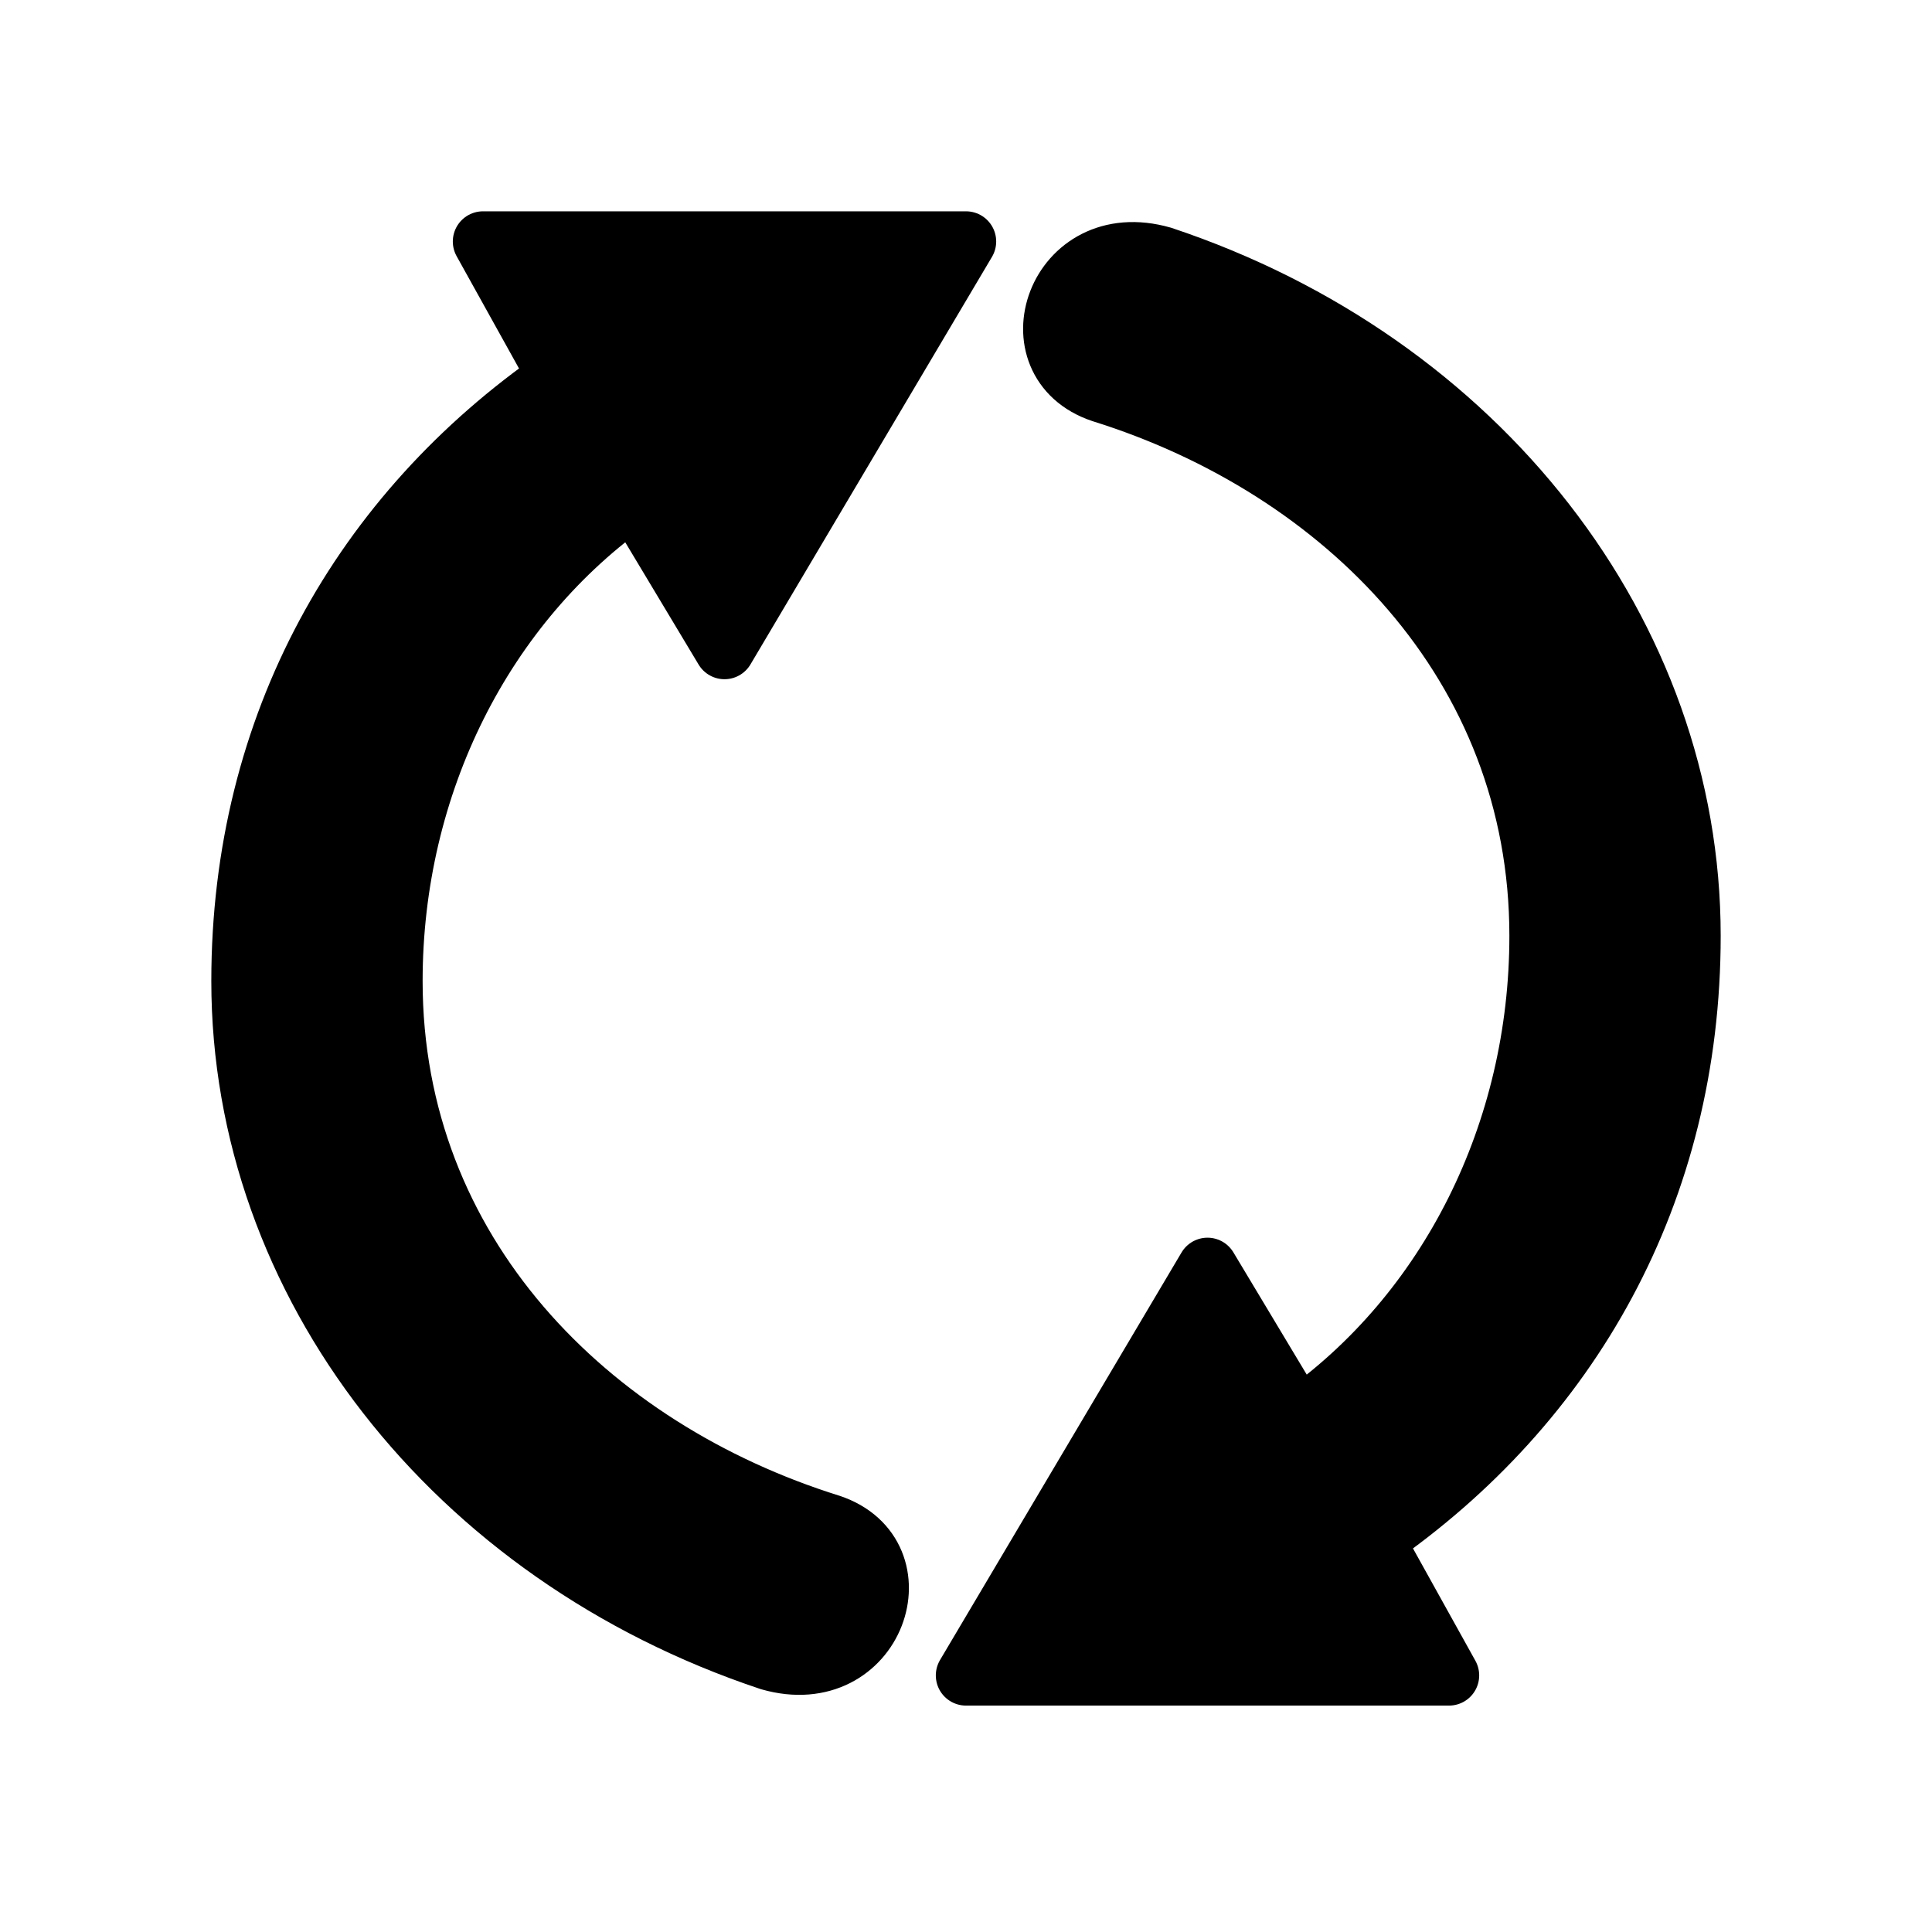
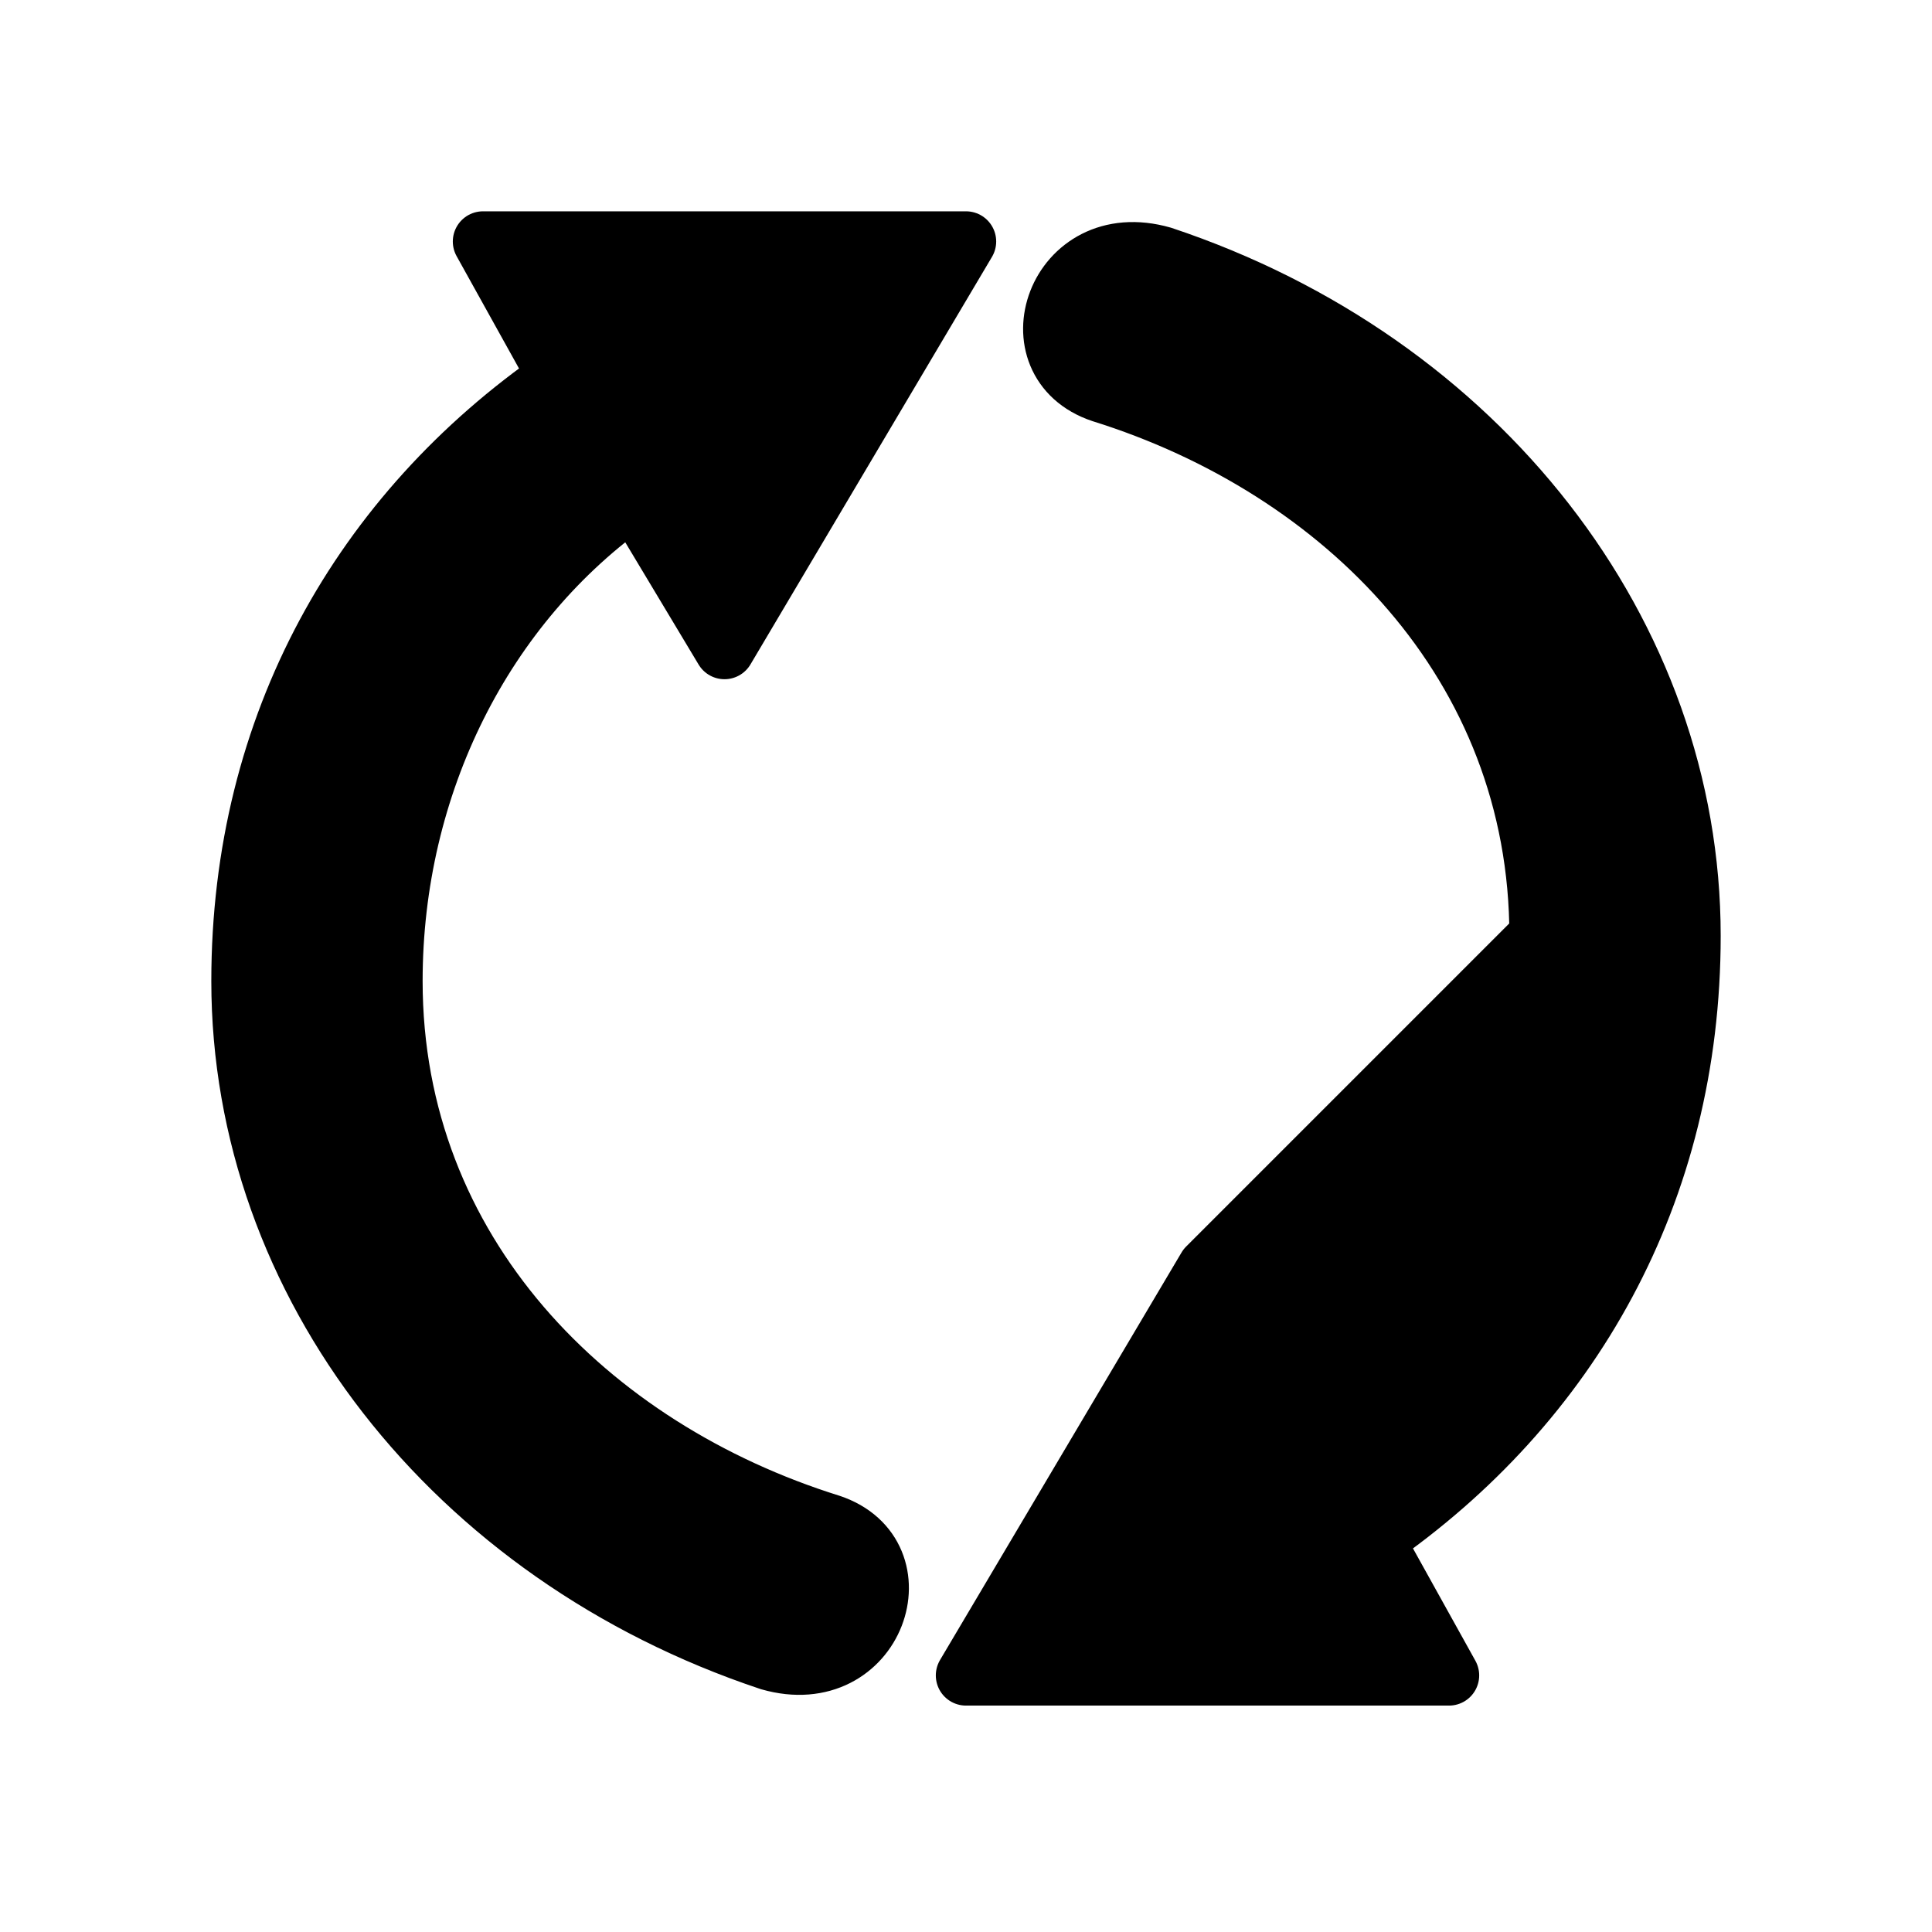
<svg xmlns="http://www.w3.org/2000/svg" version="1.0" width="64" height="64" id="svg2383">
  <defs id="defs5" />
-   <path d="M 36.5,13 C 44.5,15.5 51,22 51,31 C 51,37.5 48,43.5 43,47 L 40,42 L 32,55.5 L 48,55.5 L 45.5,51 C 52,46.5 56,39.5 56,31 C 56,21 49,12 38.5,8.5 C 35,7.5 33.5,12 36.5,13 z M 16,8 L 18.5,12.5 C 12,17 8,24 8,32.5 C 8,42.5 15,51.5 25.5,55 C 29,56 30.5,51.5 27.5,50.5 C 19.5,48 13,41.5 13,32.5 C 13,26 16,20 21,16.5 L 24,21.5 L 32,8 L 16,8 z" id="path2386" style="fill:#000000;stroke:#000000;stroke-width:2;stroke-linecap:round;stroke-linejoin:round" />
+   <path d="M 36.5,13 C 44.5,15.5 51,22 51,31 L 40,42 L 32,55.5 L 48,55.5 L 45.5,51 C 52,46.5 56,39.5 56,31 C 56,21 49,12 38.5,8.5 C 35,7.5 33.5,12 36.5,13 z M 16,8 L 18.5,12.5 C 12,17 8,24 8,32.5 C 8,42.5 15,51.5 25.5,55 C 29,56 30.5,51.5 27.5,50.5 C 19.5,48 13,41.5 13,32.5 C 13,26 16,20 21,16.5 L 24,21.5 L 32,8 L 16,8 z" id="path2386" style="fill:#000000;stroke:#000000;stroke-width:2;stroke-linecap:round;stroke-linejoin:round" />
</svg>